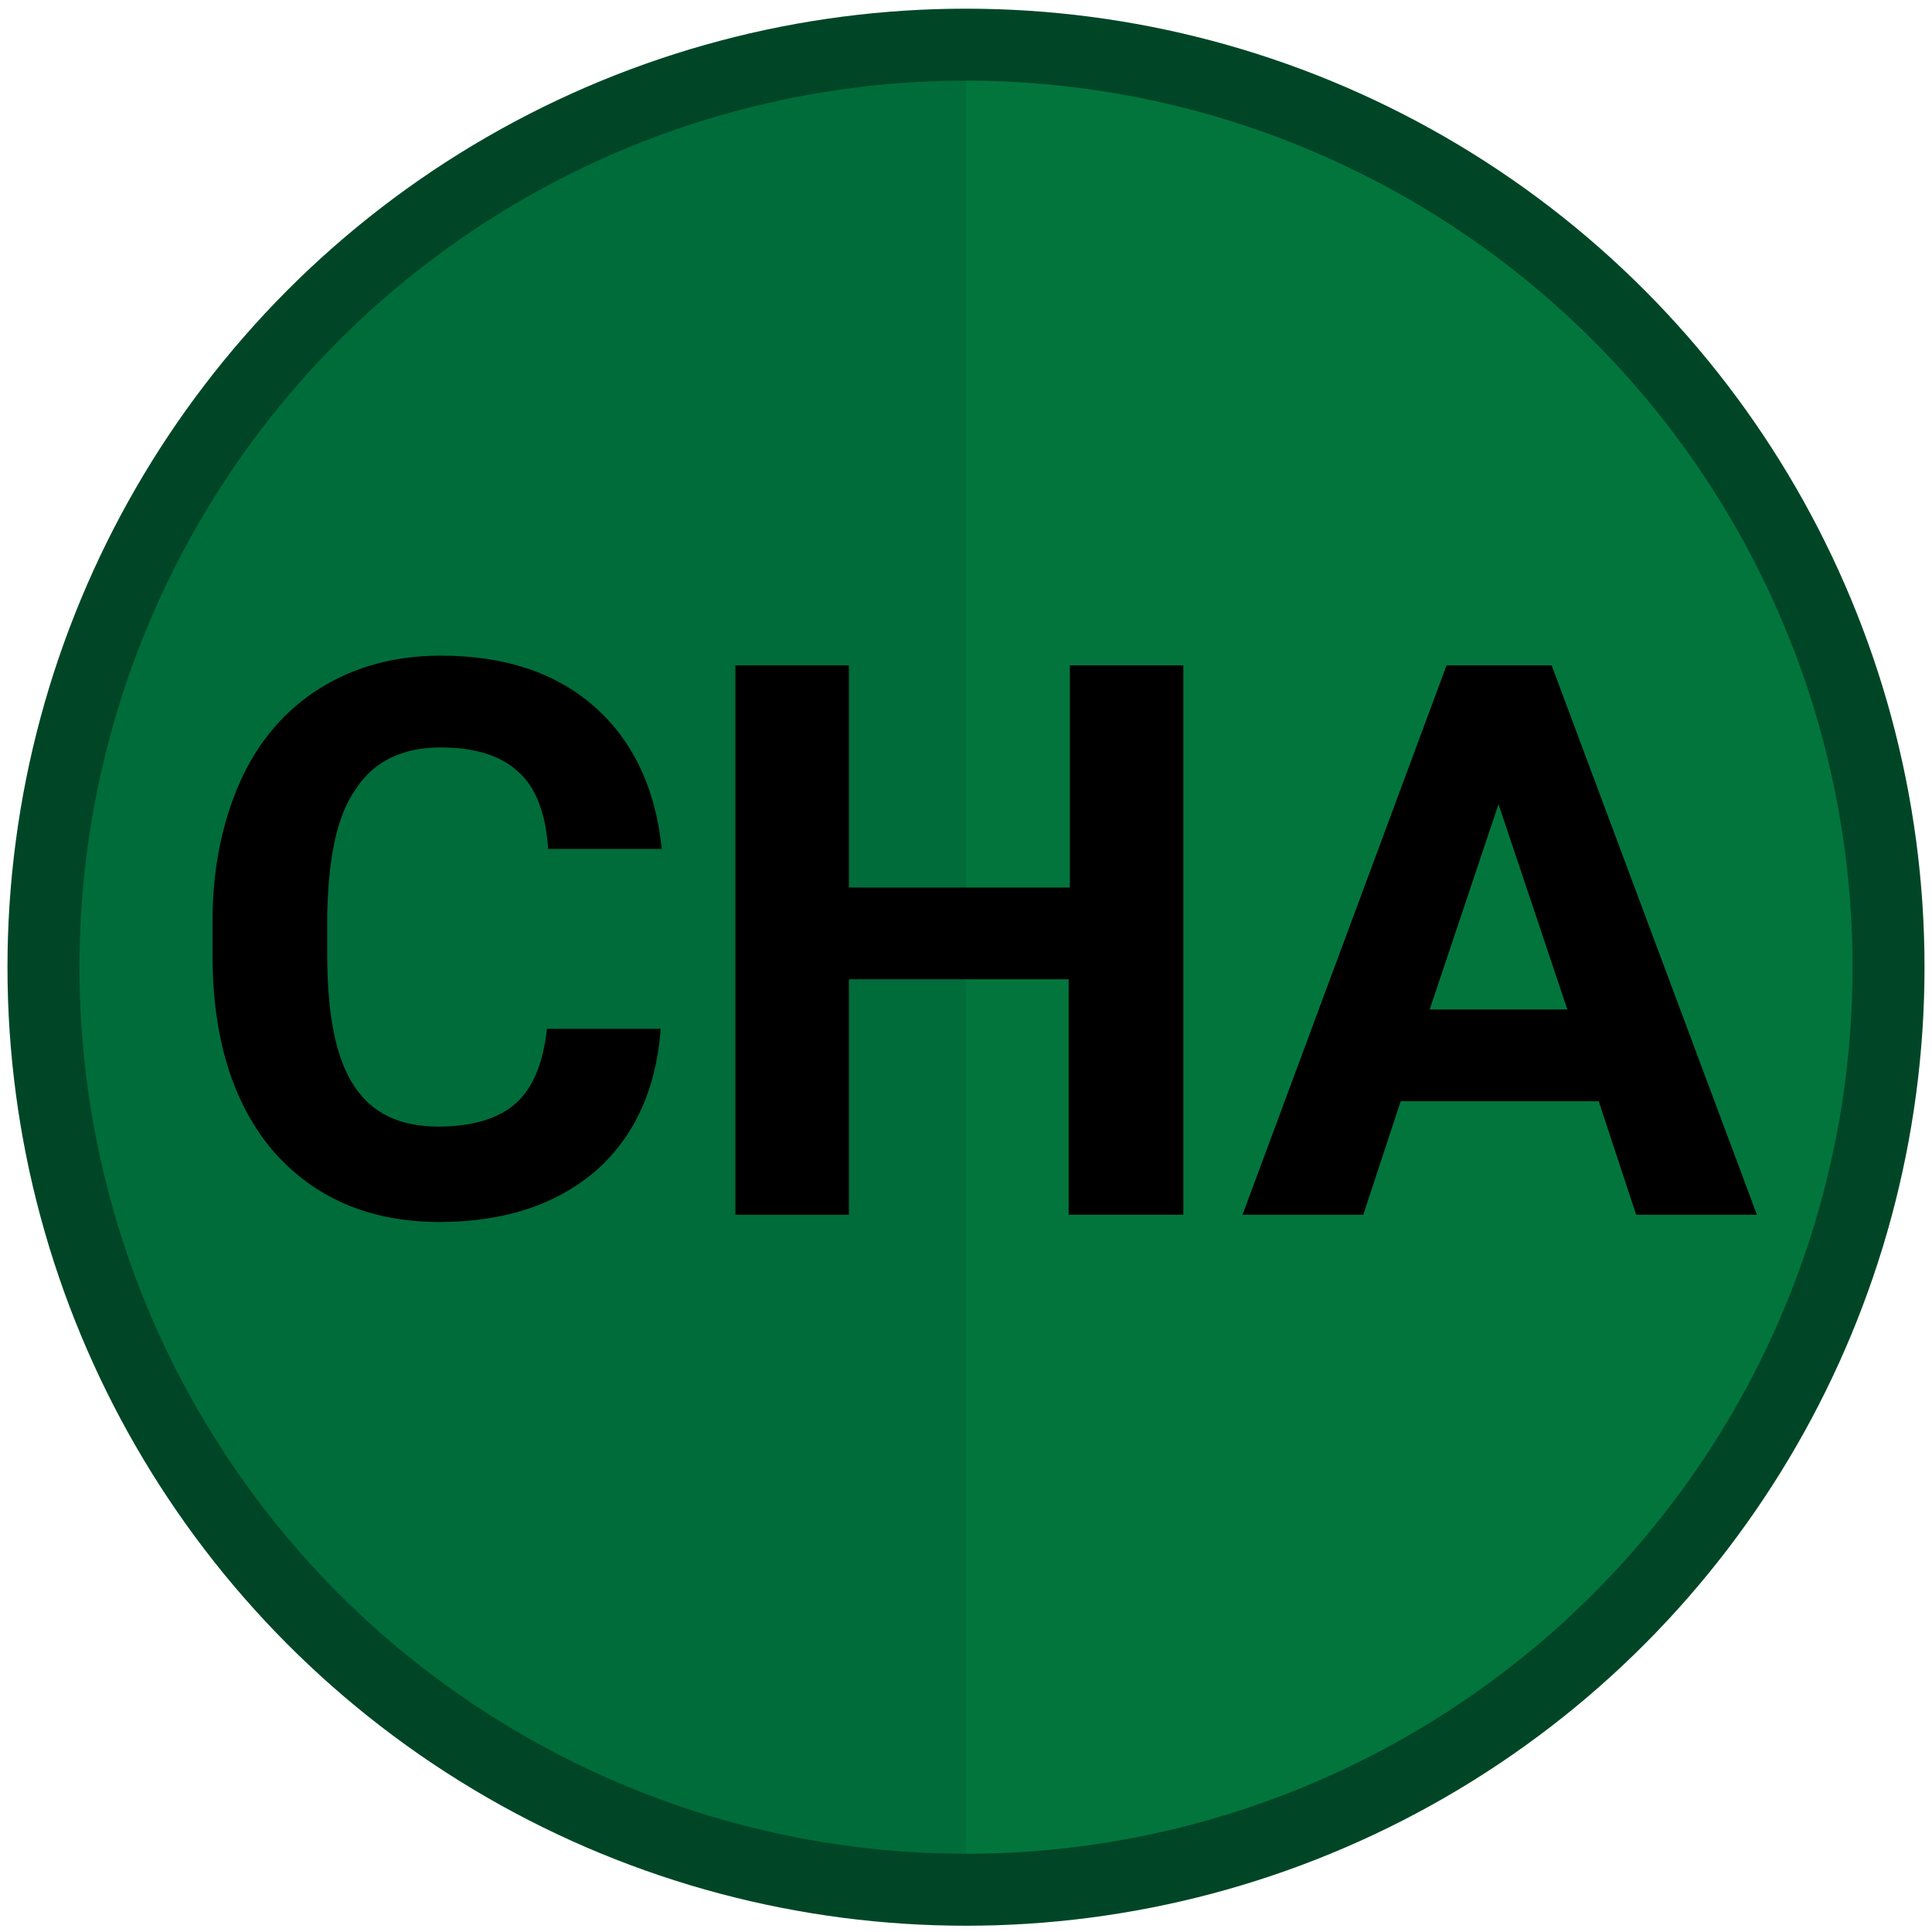
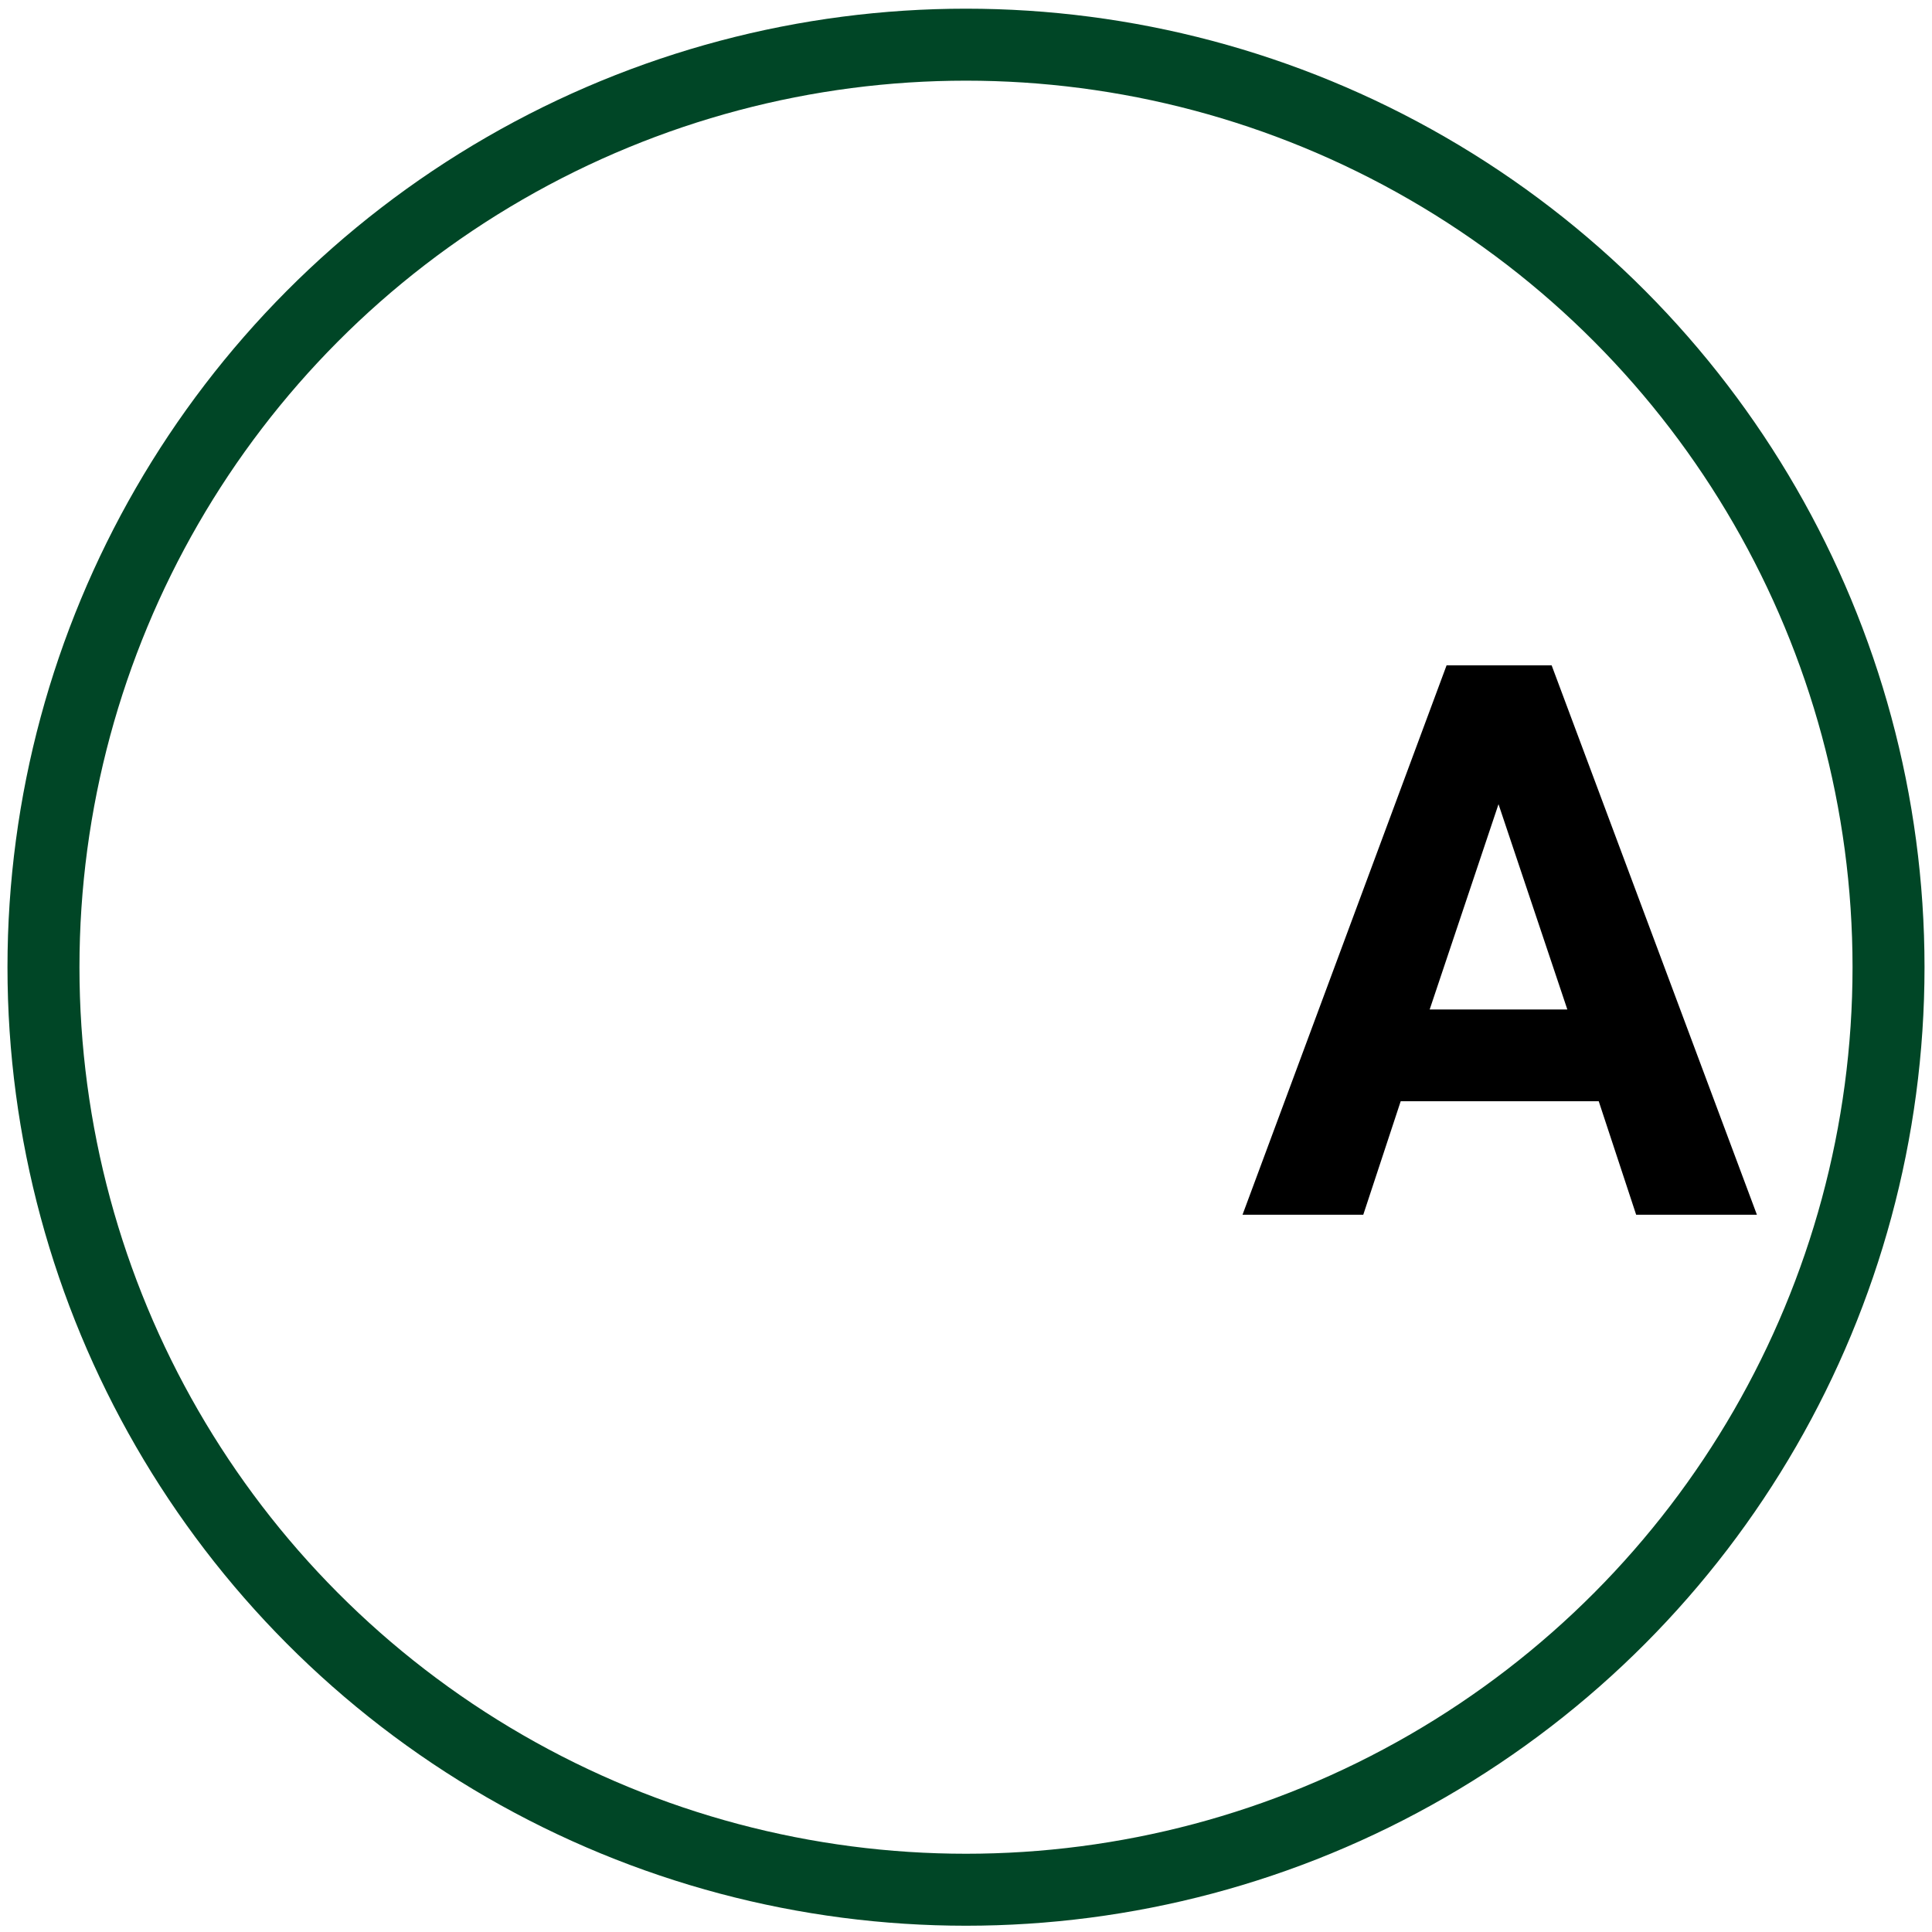
<svg xmlns="http://www.w3.org/2000/svg" version="1.1" id="Layer_1" x="0px" y="0px" viewBox="0 0 160 160" style="enable-background:new 0 0 160 160;" xml:space="preserve">
  <style type="text/css">
	.st0{fill:#006C3A;}
	.st1{opacity:0.57;fill:#047C40;enable-background:new    ;}
	.st2{display:none;fill:none;stroke:#FFFFFF;stroke-width:4.037;stroke-miterlimit:10;}
	.st3{enable-background:new    ;}
	.st4{fill:none;stroke:#004626;stroke-width:5.961;stroke-miterlimit:10;}
</style>
-   <circle class="st0" cx="80" cy="80.1" r="75" />
-   <path class="st1" d="M80,5.1c41.4,0,75,33.6,75,75s-33.6,75-75,75C80,155.1,80,5.1,80,5.1z" />
-   <circle class="st2" cx="80" cy="80.1" r="72.6" />
  <g class="st3">
-     <path d="M54.7,85.4c-0.4,4.9-2.2,8.8-5.4,11.6c-3.3,2.8-7.6,4.2-12.9,4.2c-5.8,0-10.4-2-13.8-5.9c-3.3-3.9-5-9.3-5-16.2v-2.8   c0-4.4,0.8-8.2,2.3-11.6c1.5-3.3,3.7-5.9,6.6-7.7s6.2-2.7,10-2.7c5.3,0,9.5,1.4,12.7,4.2s5.1,6.8,5.6,11.8h-9.4   c-0.2-2.9-1-5.1-2.5-6.4c-1.4-1.3-3.5-2-6.4-2c-3.1,0-5.5,1.1-7,3.4c-1.6,2.2-2.3,5.7-2.4,10.4v3.4c0,4.9,0.7,8.5,2.2,10.8   s3.8,3.4,7,3.4c2.9,0,5.1-0.7,6.5-2s2.2-3.4,2.5-6.1h9.4V85.4z" />
-     <path d="M97.9,100.6h-9.4V81.1H70.3v19.5h-9.4V55.1h9.4v18.4h18.3V55.1H98v45.5H97.9z" />
-     <path d="M132.4,91.2H116l-3.1,9.4h-10l16.9-45.5h8.7l17,45.5h-10L132.4,91.2z M118.4,83.6h11.4l-5.7-17L118.4,83.6z" />
+     <path d="M132.4,91.2H116l-3.1,9.4h-10l16.9-45.5h8.7l17,45.5h-10z M118.4,83.6h11.4l-5.7-17L118.4,83.6z" />
  </g>
  <circle class="st4" cx="80" cy="80.1" r="76.4" />
</svg>